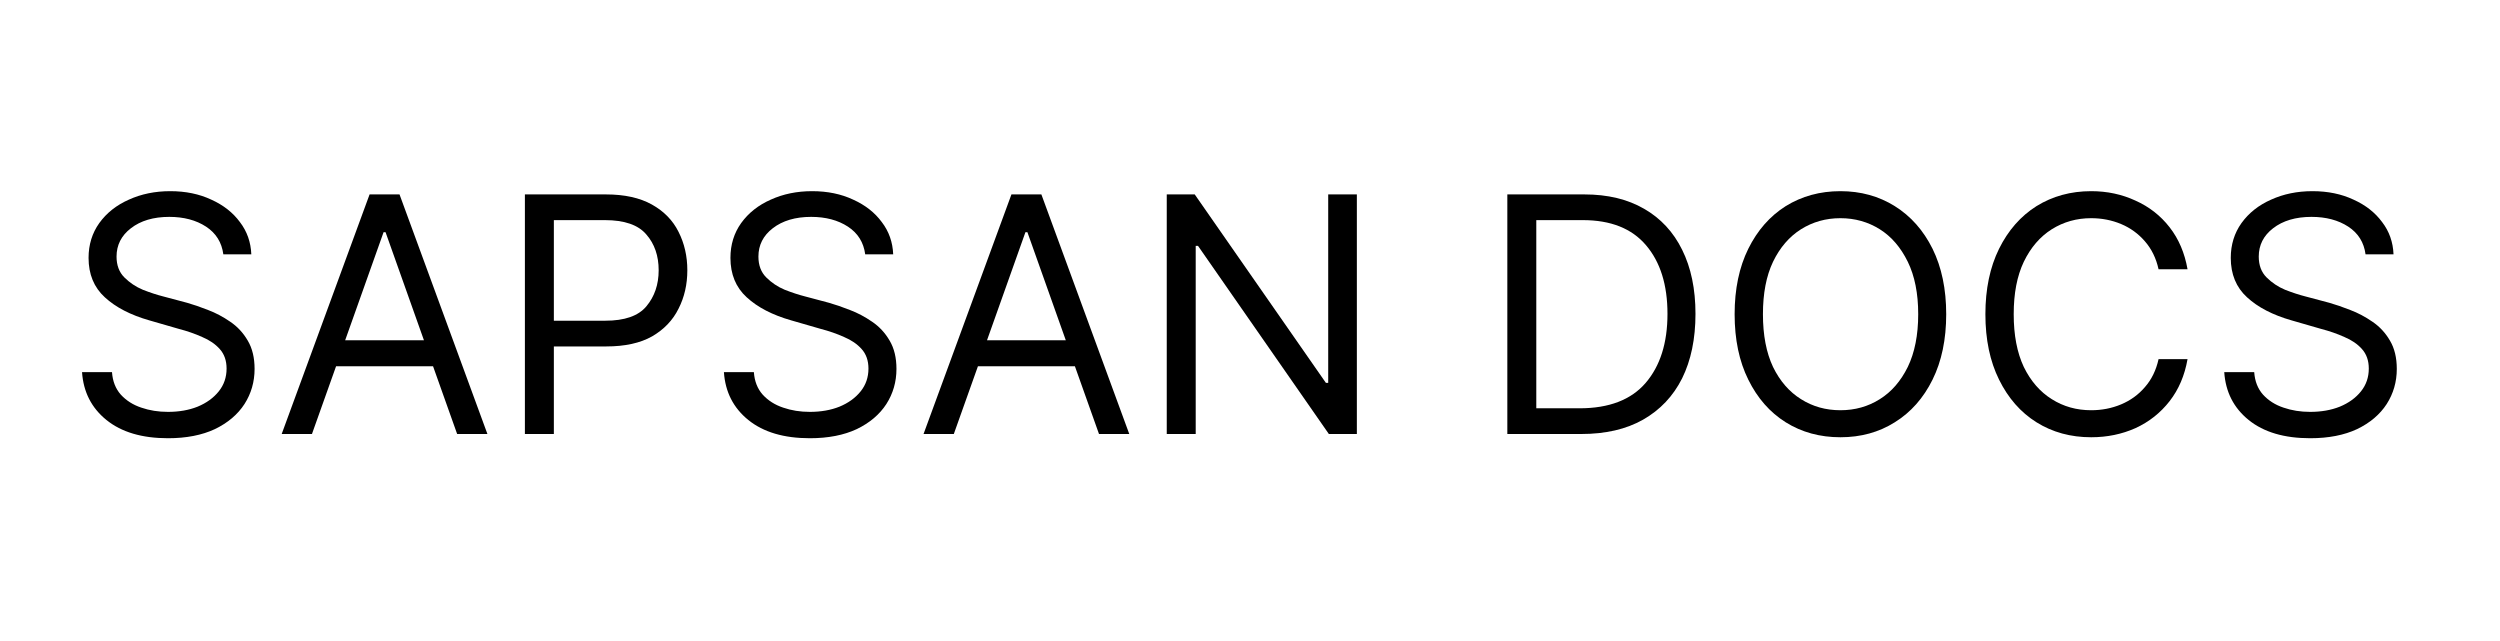
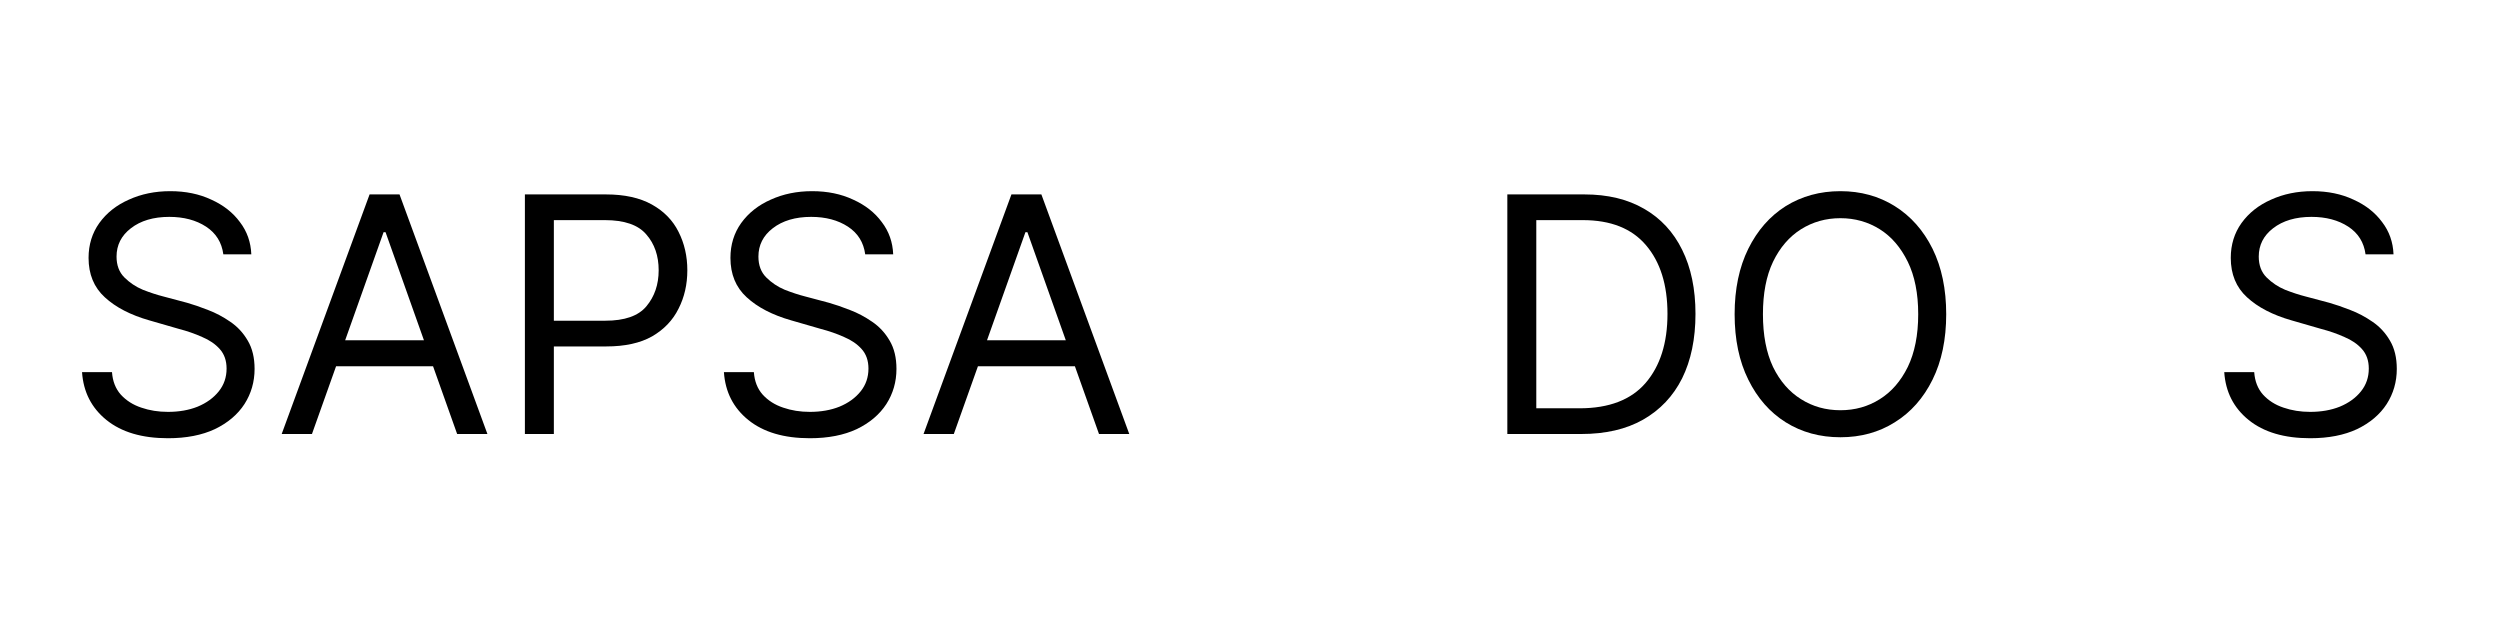
<svg xmlns="http://www.w3.org/2000/svg" width="160" zoomAndPan="magnify" viewBox="0 0 120 30.75" height="41" preserveAspectRatio="xMidYMid meet" version="1.0">
  <defs>
    <g />
  </defs>
  <g fill="#000000" fill-opacity="1">
    <g transform="translate(3.032, 20.832)">
      <g>
        <path d="M 7.688 -8.625 C 7.613 -9.195 7.336 -9.641 6.859 -9.953 C 6.379 -10.266 5.789 -10.422 5.094 -10.422 C 4.332 -10.422 3.719 -10.238 3.25 -9.875 C 2.789 -9.52 2.562 -9.066 2.562 -8.516 C 2.562 -8.098 2.688 -7.766 2.938 -7.516 C 3.188 -7.266 3.484 -7.066 3.828 -6.922 C 4.18 -6.785 4.5 -6.68 4.781 -6.609 L 5.953 -6.297 C 6.254 -6.211 6.586 -6.098 6.953 -5.953 C 7.316 -5.816 7.672 -5.629 8.016 -5.391 C 8.359 -5.16 8.641 -4.859 8.859 -4.484 C 9.078 -4.117 9.188 -3.664 9.188 -3.125 C 9.188 -2.5 9.023 -1.938 8.703 -1.438 C 8.379 -0.938 7.906 -0.535 7.281 -0.234 C 6.664 0.055 5.914 0.203 5.031 0.203 C 3.789 0.203 2.805 -0.086 2.078 -0.672 C 1.359 -1.254 0.969 -2.02 0.906 -2.969 L 2.344 -2.969 C 2.375 -2.531 2.516 -2.172 2.766 -1.891 C 3.023 -1.609 3.352 -1.398 3.75 -1.266 C 4.145 -1.129 4.57 -1.062 5.031 -1.062 C 5.562 -1.062 6.035 -1.145 6.453 -1.312 C 6.879 -1.488 7.219 -1.734 7.469 -2.047 C 7.719 -2.359 7.844 -2.723 7.844 -3.141 C 7.844 -3.523 7.734 -3.836 7.516 -4.078 C 7.305 -4.316 7.023 -4.508 6.672 -4.656 C 6.328 -4.812 5.953 -4.941 5.547 -5.047 L 4.141 -5.453 C 3.234 -5.711 2.52 -6.082 2 -6.562 C 1.477 -7.039 1.219 -7.672 1.219 -8.453 C 1.219 -9.086 1.391 -9.645 1.734 -10.125 C 2.086 -10.613 2.562 -10.988 3.156 -11.25 C 3.75 -11.52 4.41 -11.656 5.141 -11.656 C 5.879 -11.656 6.535 -11.52 7.109 -11.25 C 7.691 -10.988 8.148 -10.629 8.484 -10.172 C 8.828 -9.723 9.008 -9.207 9.031 -8.625 Z M 7.688 -8.625 " />
      </g>
    </g>
  </g>
  <g fill="#000000" fill-opacity="1">
    <g transform="translate(13.115, 20.832)">
      <g>
        <path d="M 1.859 0 L 0.406 0 L 4.625 -11.5 L 6.062 -11.5 L 10.281 0 L 8.828 0 L 7.672 -3.25 L 3.016 -3.25 Z M 3.453 -4.5 L 7.234 -4.5 L 5.391 -9.688 L 5.297 -9.688 Z M 3.453 -4.5 " />
      </g>
    </g>
  </g>
  <g fill="#000000" fill-opacity="1">
    <g transform="translate(23.804, 20.832)">
      <g>
        <path d="M 1.391 0 L 1.391 -11.5 L 5.281 -11.5 C 6.176 -11.5 6.91 -11.336 7.484 -11.016 C 8.066 -10.691 8.492 -10.254 8.766 -9.703 C 9.047 -9.148 9.188 -8.535 9.188 -7.859 C 9.188 -7.18 9.047 -6.566 8.766 -6.016 C 8.492 -5.461 8.07 -5.02 7.5 -4.688 C 6.926 -4.363 6.191 -4.203 5.297 -4.203 L 2.781 -4.203 L 2.781 0 Z M 2.781 -5.438 L 5.25 -5.438 C 6.176 -5.438 6.832 -5.664 7.219 -6.125 C 7.613 -6.594 7.812 -7.172 7.812 -7.859 C 7.812 -8.555 7.613 -9.129 7.219 -9.578 C 6.832 -10.035 6.172 -10.266 5.234 -10.266 L 2.781 -10.266 Z M 2.781 -5.438 " />
      </g>
    </g>
  </g>
  <g fill="#000000" fill-opacity="1">
    <g transform="translate(33.842, 20.832)">
      <g>
        <path d="M 7.688 -8.625 C 7.613 -9.195 7.336 -9.641 6.859 -9.953 C 6.379 -10.266 5.789 -10.422 5.094 -10.422 C 4.332 -10.422 3.719 -10.238 3.25 -9.875 C 2.789 -9.52 2.562 -9.066 2.562 -8.516 C 2.562 -8.098 2.688 -7.766 2.938 -7.516 C 3.188 -7.266 3.484 -7.066 3.828 -6.922 C 4.18 -6.785 4.5 -6.68 4.781 -6.609 L 5.953 -6.297 C 6.254 -6.211 6.586 -6.098 6.953 -5.953 C 7.316 -5.816 7.672 -5.629 8.016 -5.391 C 8.359 -5.16 8.641 -4.859 8.859 -4.484 C 9.078 -4.117 9.188 -3.664 9.188 -3.125 C 9.188 -2.5 9.023 -1.938 8.703 -1.438 C 8.379 -0.938 7.906 -0.535 7.281 -0.234 C 6.664 0.055 5.914 0.203 5.031 0.203 C 3.789 0.203 2.805 -0.086 2.078 -0.672 C 1.359 -1.254 0.969 -2.02 0.906 -2.969 L 2.344 -2.969 C 2.375 -2.531 2.516 -2.172 2.766 -1.891 C 3.023 -1.609 3.352 -1.398 3.75 -1.266 C 4.145 -1.129 4.57 -1.062 5.031 -1.062 C 5.562 -1.062 6.035 -1.145 6.453 -1.312 C 6.879 -1.488 7.219 -1.734 7.469 -2.047 C 7.719 -2.359 7.844 -2.723 7.844 -3.141 C 7.844 -3.523 7.734 -3.836 7.516 -4.078 C 7.305 -4.316 7.023 -4.508 6.672 -4.656 C 6.328 -4.812 5.953 -4.941 5.547 -5.047 L 4.141 -5.453 C 3.234 -5.711 2.52 -6.082 2 -6.562 C 1.477 -7.039 1.219 -7.672 1.219 -8.453 C 1.219 -9.086 1.391 -9.645 1.734 -10.125 C 2.086 -10.613 2.562 -10.988 3.156 -11.25 C 3.75 -11.52 4.41 -11.656 5.141 -11.656 C 5.879 -11.656 6.535 -11.52 7.109 -11.25 C 7.691 -10.988 8.148 -10.629 8.484 -10.172 C 8.828 -9.723 9.008 -9.207 9.031 -8.625 Z M 7.688 -8.625 " />
      </g>
    </g>
  </g>
  <g fill="#000000" fill-opacity="1">
    <g transform="translate(43.924, 20.832)">
      <g>
        <path d="M 1.859 0 L 0.406 0 L 4.625 -11.5 L 6.062 -11.5 L 10.281 0 L 8.828 0 L 7.672 -3.25 L 3.016 -3.25 Z M 3.453 -4.5 L 7.234 -4.5 L 5.391 -9.688 L 5.297 -9.688 Z M 3.453 -4.5 " />
      </g>
    </g>
  </g>
  <g fill="#000000" fill-opacity="1">
    <g transform="translate(54.613, 20.832)">
      <g>
-         <path d="M 10.516 -11.5 L 10.516 0 L 9.172 0 L 2.891 -9.031 L 2.781 -9.031 L 2.781 0 L 1.391 0 L 1.391 -11.5 L 2.734 -11.5 L 9.031 -2.453 L 9.141 -2.453 L 9.141 -11.5 Z M 10.516 -11.5 " />
-       </g>
+         </g>
    </g>
  </g>
  <g fill="#000000" fill-opacity="1">
    <g transform="translate(66.515, 20.832)">
      <g />
    </g>
  </g>
  <g fill="#000000" fill-opacity="1">
    <g transform="translate(70.961, 20.832)">
      <g>
        <path d="M 4.938 0 L 1.391 0 L 1.391 -11.5 L 5.094 -11.5 C 6.207 -11.5 7.16 -11.27 7.953 -10.812 C 8.754 -10.352 9.363 -9.695 9.781 -8.844 C 10.207 -7.988 10.422 -6.961 10.422 -5.766 C 10.422 -4.566 10.207 -3.535 9.781 -2.672 C 9.352 -1.816 8.727 -1.156 7.906 -0.688 C 7.094 -0.227 6.102 0 4.938 0 Z M 2.781 -1.234 L 4.859 -1.234 C 6.273 -1.234 7.332 -1.641 8.031 -2.453 C 8.727 -3.266 9.078 -4.367 9.078 -5.766 C 9.078 -7.16 8.734 -8.258 8.047 -9.062 C 7.367 -9.863 6.359 -10.266 5.016 -10.266 L 2.781 -10.266 Z M 2.781 -1.234 " />
      </g>
    </g>
  </g>
  <g fill="#000000" fill-opacity="1">
    <g transform="translate(82.324, 20.832)">
      <g>
        <path d="M 11.094 -5.75 C 11.094 -4.539 10.875 -3.492 10.438 -2.609 C 10 -1.723 9.395 -1.039 8.625 -0.562 C 7.863 -0.082 6.992 0.156 6.016 0.156 C 5.035 0.156 4.16 -0.082 3.391 -0.562 C 2.629 -1.039 2.031 -1.723 1.594 -2.609 C 1.156 -3.492 0.938 -4.539 0.938 -5.75 C 0.938 -6.957 1.156 -8.004 1.594 -8.891 C 2.031 -9.773 2.629 -10.457 3.391 -10.938 C 4.16 -11.414 5.035 -11.656 6.016 -11.656 C 6.992 -11.656 7.863 -11.414 8.625 -10.938 C 9.395 -10.457 10 -9.773 10.438 -8.891 C 10.875 -8.004 11.094 -6.957 11.094 -5.75 Z M 9.75 -5.75 C 9.75 -6.75 9.582 -7.586 9.25 -8.266 C 8.914 -8.953 8.469 -9.473 7.906 -9.828 C 7.344 -10.18 6.711 -10.359 6.016 -10.359 C 5.316 -10.359 4.688 -10.18 4.125 -9.828 C 3.562 -9.473 3.113 -8.953 2.781 -8.266 C 2.457 -7.586 2.297 -6.75 2.297 -5.75 C 2.297 -4.75 2.457 -3.906 2.781 -3.219 C 3.113 -2.539 3.562 -2.023 4.125 -1.672 C 4.688 -1.316 5.316 -1.141 6.016 -1.141 C 6.711 -1.141 7.344 -1.316 7.906 -1.672 C 8.469 -2.023 8.914 -2.539 9.25 -3.219 C 9.582 -3.906 9.75 -4.75 9.75 -5.75 Z M 9.75 -5.75 " />
      </g>
    </g>
  </g>
  <g fill="#000000" fill-opacity="1">
    <g transform="translate(94.361, 20.832)">
      <g>
-         <path d="M 10.641 -7.906 L 9.25 -7.906 C 9.133 -8.438 8.914 -8.883 8.594 -9.25 C 8.281 -9.613 7.898 -9.891 7.453 -10.078 C 7.004 -10.266 6.523 -10.359 6.016 -10.359 C 5.316 -10.359 4.688 -10.18 4.125 -9.828 C 3.562 -9.473 3.113 -8.953 2.781 -8.266 C 2.457 -7.586 2.297 -6.75 2.297 -5.75 C 2.297 -4.75 2.457 -3.906 2.781 -3.219 C 3.113 -2.539 3.562 -2.023 4.125 -1.672 C 4.688 -1.316 5.316 -1.141 6.016 -1.141 C 6.523 -1.141 7.004 -1.234 7.453 -1.422 C 7.898 -1.609 8.281 -1.883 8.594 -2.25 C 8.914 -2.613 9.133 -3.062 9.25 -3.594 L 10.641 -3.594 C 10.504 -2.812 10.219 -2.141 9.781 -1.578 C 9.344 -1.016 8.797 -0.582 8.141 -0.281 C 7.492 0.008 6.785 0.156 6.016 0.156 C 5.035 0.156 4.16 -0.082 3.391 -0.562 C 2.629 -1.039 2.031 -1.723 1.594 -2.609 C 1.156 -3.492 0.938 -4.539 0.938 -5.75 C 0.938 -6.957 1.156 -8.004 1.594 -8.891 C 2.031 -9.773 2.629 -10.457 3.391 -10.938 C 4.16 -11.414 5.035 -11.656 6.016 -11.656 C 6.785 -11.656 7.492 -11.504 8.141 -11.203 C 8.797 -10.91 9.344 -10.484 9.781 -9.922 C 10.219 -9.359 10.504 -8.688 10.641 -7.906 Z M 10.641 -7.906 " />
-       </g>
+         </g>
    </g>
  </g>
  <g fill="#000000" fill-opacity="1">
    <g transform="translate(105.858, 20.832)">
      <g>
        <path d="M 7.688 -8.625 C 7.613 -9.195 7.336 -9.641 6.859 -9.953 C 6.379 -10.266 5.789 -10.422 5.094 -10.422 C 4.332 -10.422 3.719 -10.238 3.25 -9.875 C 2.789 -9.52 2.562 -9.066 2.562 -8.516 C 2.562 -8.098 2.688 -7.766 2.938 -7.516 C 3.188 -7.266 3.484 -7.066 3.828 -6.922 C 4.18 -6.785 4.5 -6.68 4.781 -6.609 L 5.953 -6.297 C 6.254 -6.211 6.586 -6.098 6.953 -5.953 C 7.316 -5.816 7.672 -5.629 8.016 -5.391 C 8.359 -5.16 8.641 -4.859 8.859 -4.484 C 9.078 -4.117 9.188 -3.664 9.188 -3.125 C 9.188 -2.5 9.023 -1.938 8.703 -1.438 C 8.379 -0.938 7.906 -0.535 7.281 -0.234 C 6.664 0.055 5.914 0.203 5.031 0.203 C 3.789 0.203 2.805 -0.086 2.078 -0.672 C 1.359 -1.254 0.969 -2.02 0.906 -2.969 L 2.344 -2.969 C 2.375 -2.531 2.516 -2.172 2.766 -1.891 C 3.023 -1.609 3.352 -1.398 3.75 -1.266 C 4.145 -1.129 4.57 -1.062 5.031 -1.062 C 5.562 -1.062 6.035 -1.145 6.453 -1.312 C 6.879 -1.488 7.219 -1.734 7.469 -2.047 C 7.719 -2.359 7.844 -2.723 7.844 -3.141 C 7.844 -3.523 7.734 -3.836 7.516 -4.078 C 7.305 -4.316 7.023 -4.508 6.672 -4.656 C 6.328 -4.812 5.953 -4.941 5.547 -5.047 L 4.141 -5.453 C 3.234 -5.711 2.52 -6.082 2 -6.562 C 1.477 -7.039 1.219 -7.672 1.219 -8.453 C 1.219 -9.086 1.391 -9.645 1.734 -10.125 C 2.086 -10.613 2.562 -10.988 3.156 -11.25 C 3.75 -11.52 4.41 -11.656 5.141 -11.656 C 5.879 -11.656 6.535 -11.52 7.109 -11.25 C 7.691 -10.988 8.148 -10.629 8.484 -10.172 C 8.828 -9.723 9.008 -9.207 9.031 -8.625 Z M 7.688 -8.625 " />
      </g>
    </g>
  </g>
</svg>